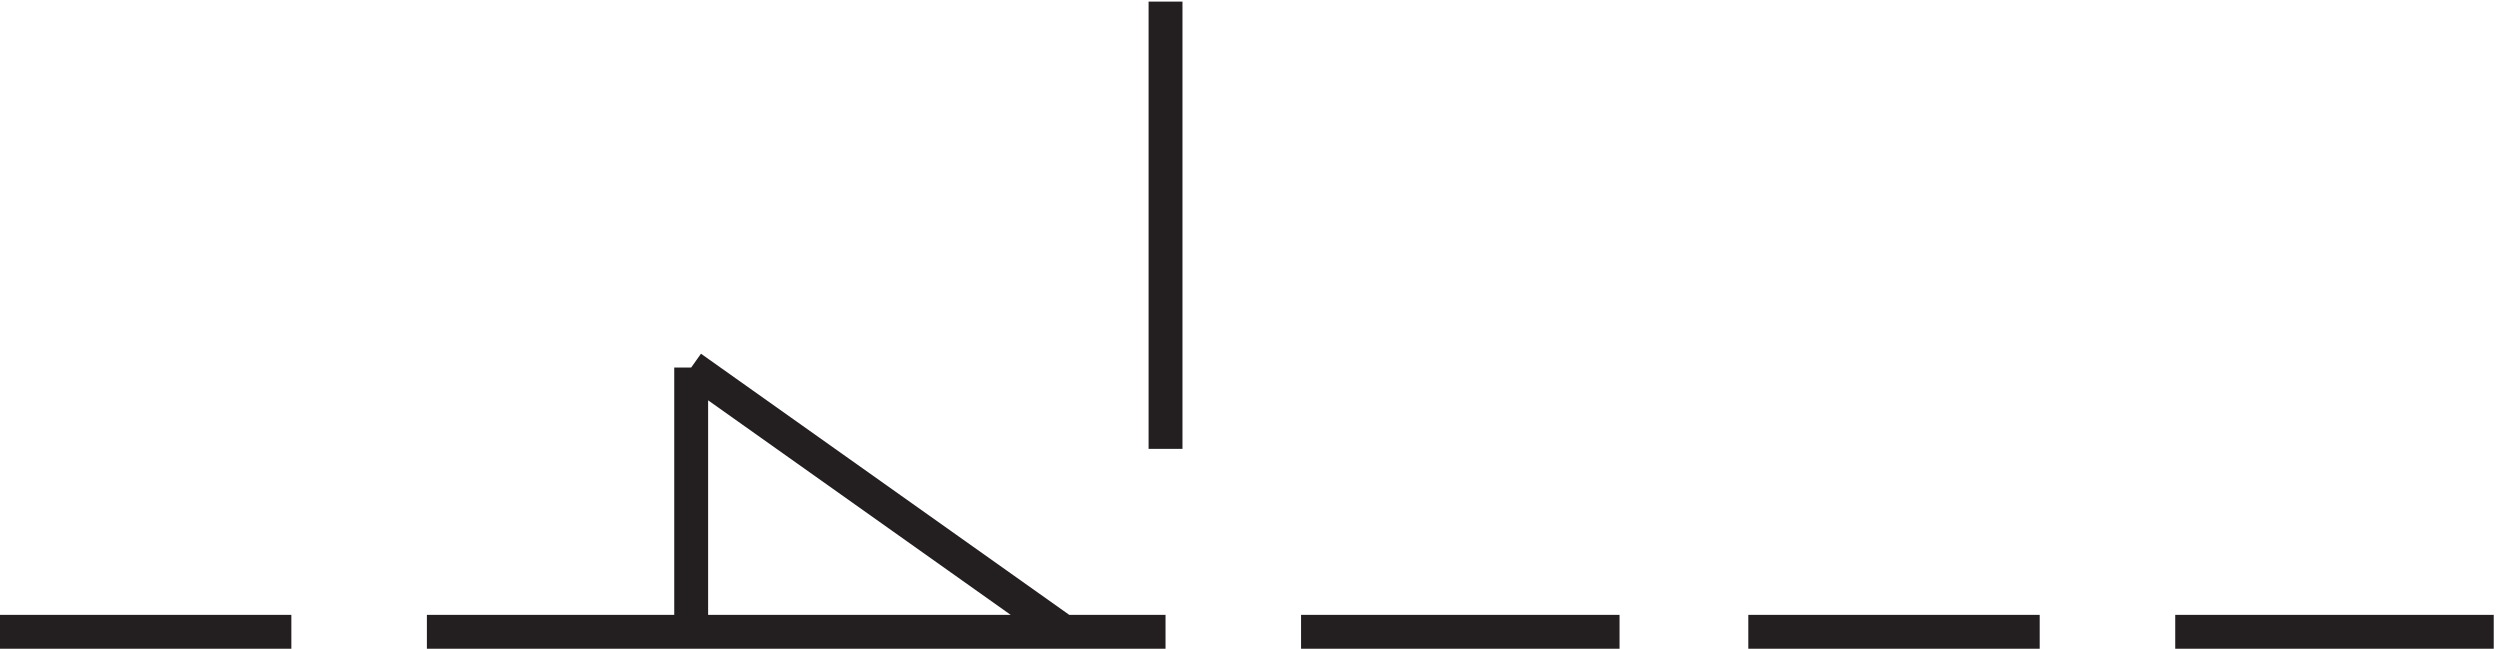
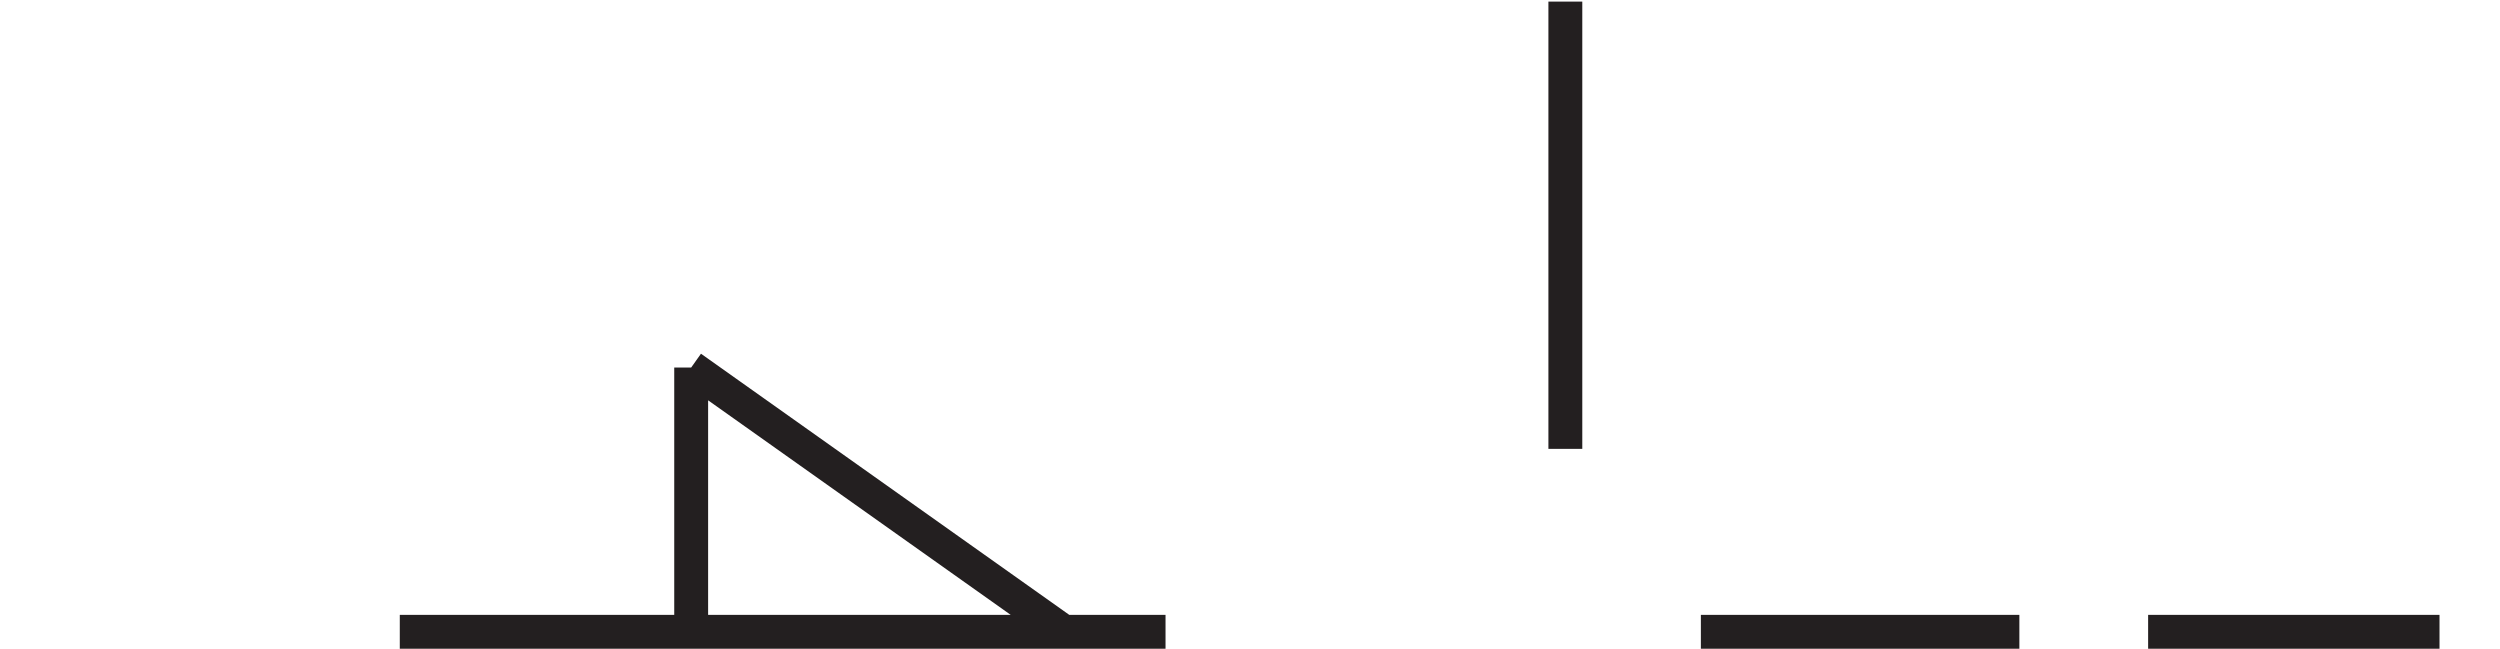
<svg xmlns="http://www.w3.org/2000/svg" xml:space="preserve" width="73.6" height="19.099">
-   <path d="M97.832 3.168h58.5m0 0v58.5m0 0 82.5-58.5m0 0h22.5m-22.5 0h-82.5m-88.5 0h-64.5m288 0h70.5m28.5 0h64.5m30 0h70.5m-294 40.496v99" style="fill:none;stroke:#231f20;stroke-width:7.5;stroke-linecap:butt;stroke-linejoin:miter;stroke-miterlimit:10;stroke-dasharray:none;stroke-opacity:1" transform="matrix(.133 0 0 -.133 -.444 19.022)" />
+   <path d="M97.832 3.168h58.5m0 0v58.5m0 0 82.5-58.5m0 0h22.5m-22.5 0h-82.5h-64.5m288 0h70.5m28.5 0h64.5m30 0h70.5m-294 40.496v99" style="fill:none;stroke:#231f20;stroke-width:7.5;stroke-linecap:butt;stroke-linejoin:miter;stroke-miterlimit:10;stroke-dasharray:none;stroke-opacity:1" transform="matrix(.133 0 0 -.133 -.444 19.022)" />
</svg>